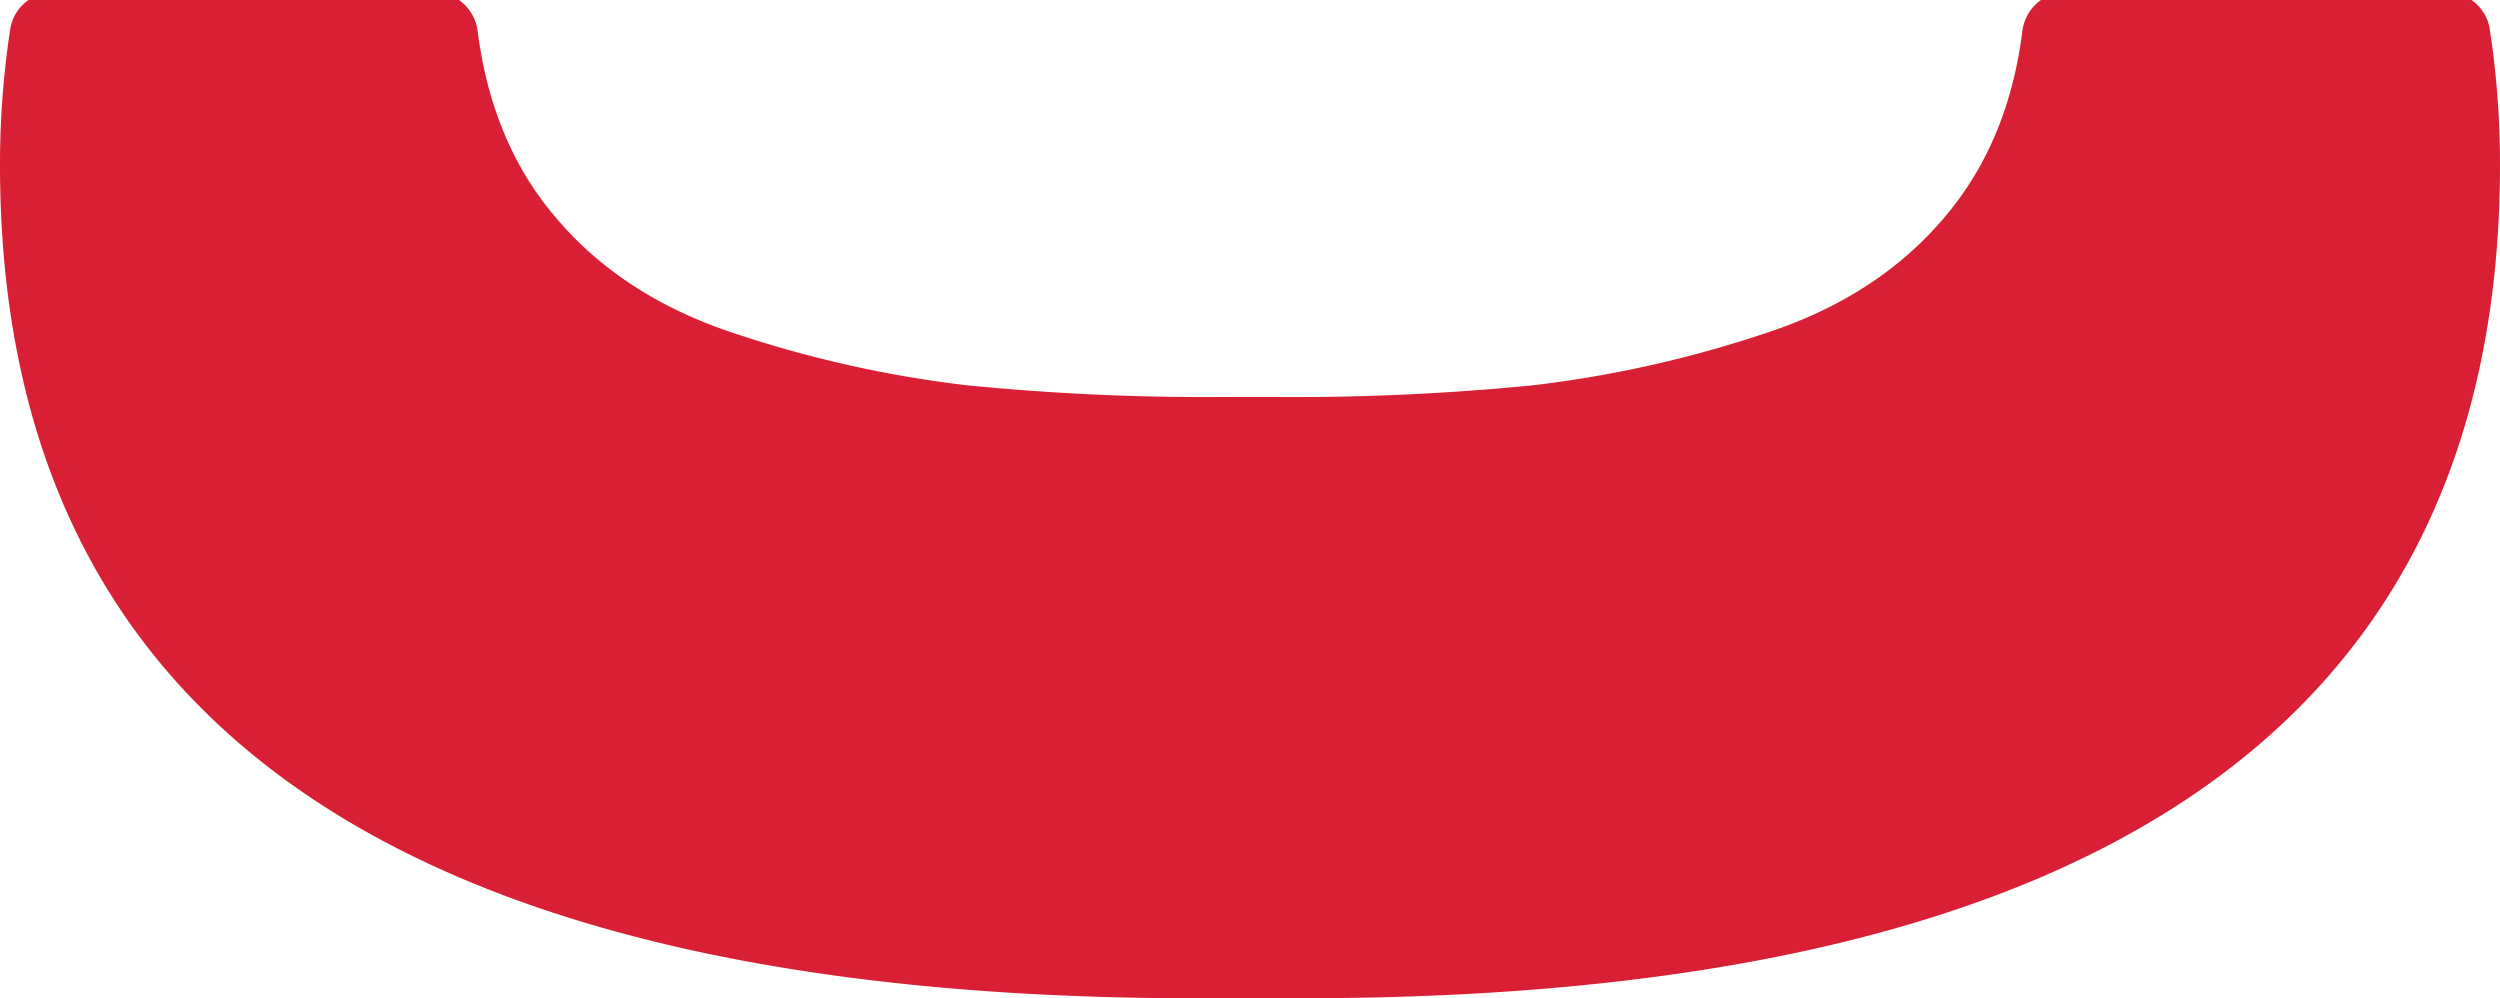
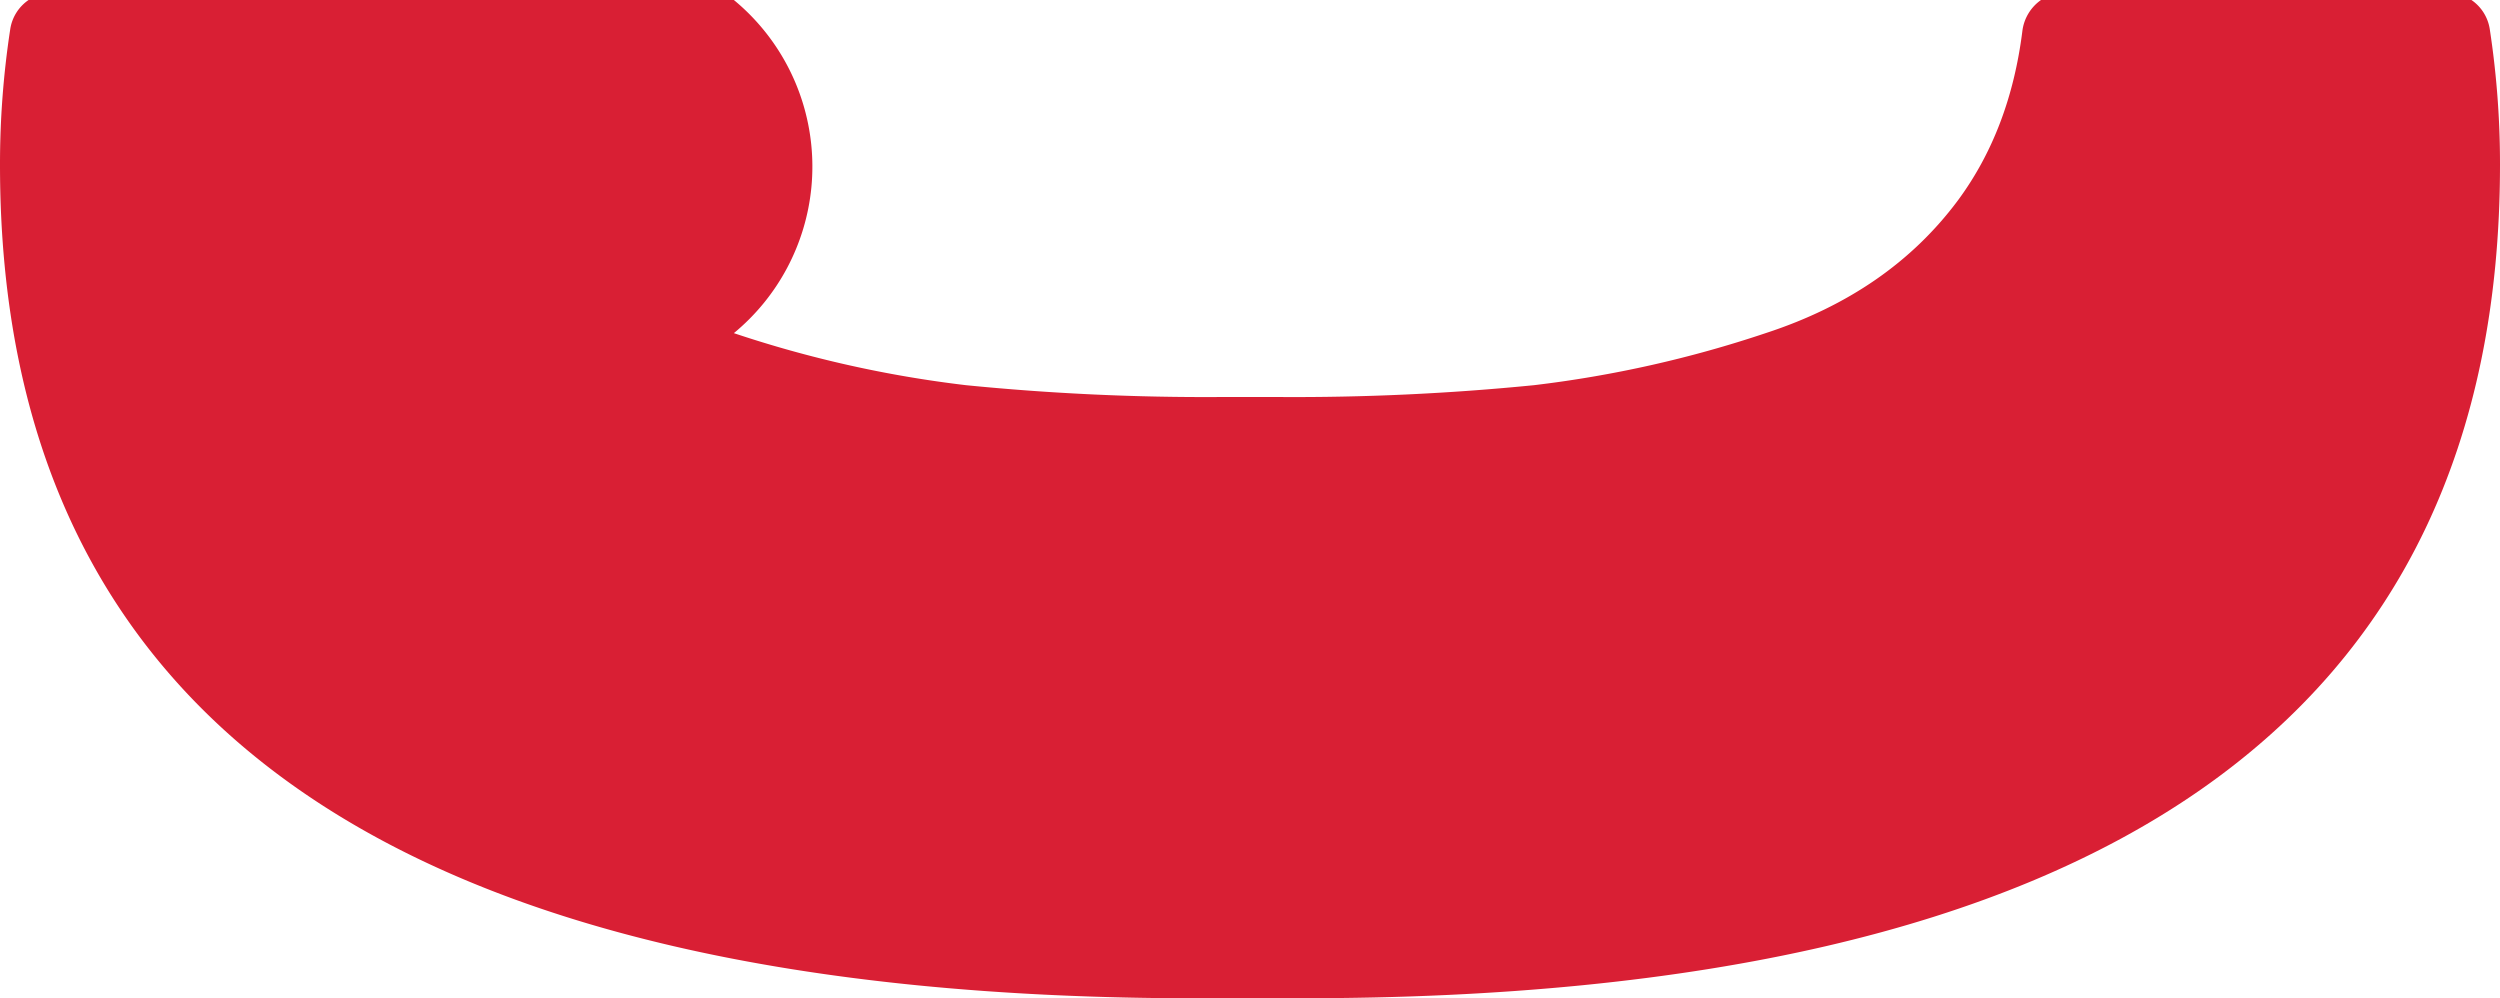
<svg xmlns="http://www.w3.org/2000/svg" id="Layer_1" data-name="Layer 1" viewBox="0 0 356.98 142.54">
  <defs>
    <style>.cls-1{fill:#d91f34;}</style>
  </defs>
-   <path class="cls-1" d="M185.93,142.54q171,0,171.05-119a127.64,127.64,0,0,0-1.46-19.37A6.17,6.17,0,0,0,352.9,0H291.44a6.36,6.36,0,0,0-2.66,4.42q-1.77,14.14-9.21,24.2-9.81,13.18-27.39,18.93A165.11,165.11,0,0,1,219.05,55a344.79,344.79,0,0,1-36.5,1.69h-8.12A345.13,345.13,0,0,1,137.92,55a165.41,165.41,0,0,1-33.13-7.43Q87.23,41.79,77.41,28.62,70,18.59,68.2,4.42A6.39,6.39,0,0,0,65.54,0H4.08A6.17,6.17,0,0,0,1.46,4.18,127.64,127.64,0,0,0,0,23.55q0,119,171.05,119Z" />
+   <path class="cls-1" d="M185.93,142.54q171,0,171.05-119a127.64,127.64,0,0,0-1.46-19.37A6.17,6.17,0,0,0,352.9,0H291.44a6.36,6.36,0,0,0-2.66,4.42q-1.77,14.14-9.21,24.2-9.81,13.18-27.39,18.93A165.11,165.11,0,0,1,219.05,55a344.79,344.79,0,0,1-36.5,1.69h-8.12A345.13,345.13,0,0,1,137.92,55a165.41,165.41,0,0,1-33.13-7.43A6.39,6.39,0,0,0,65.54,0H4.08A6.17,6.17,0,0,0,1.46,4.18,127.64,127.64,0,0,0,0,23.55q0,119,171.05,119Z" />
</svg>